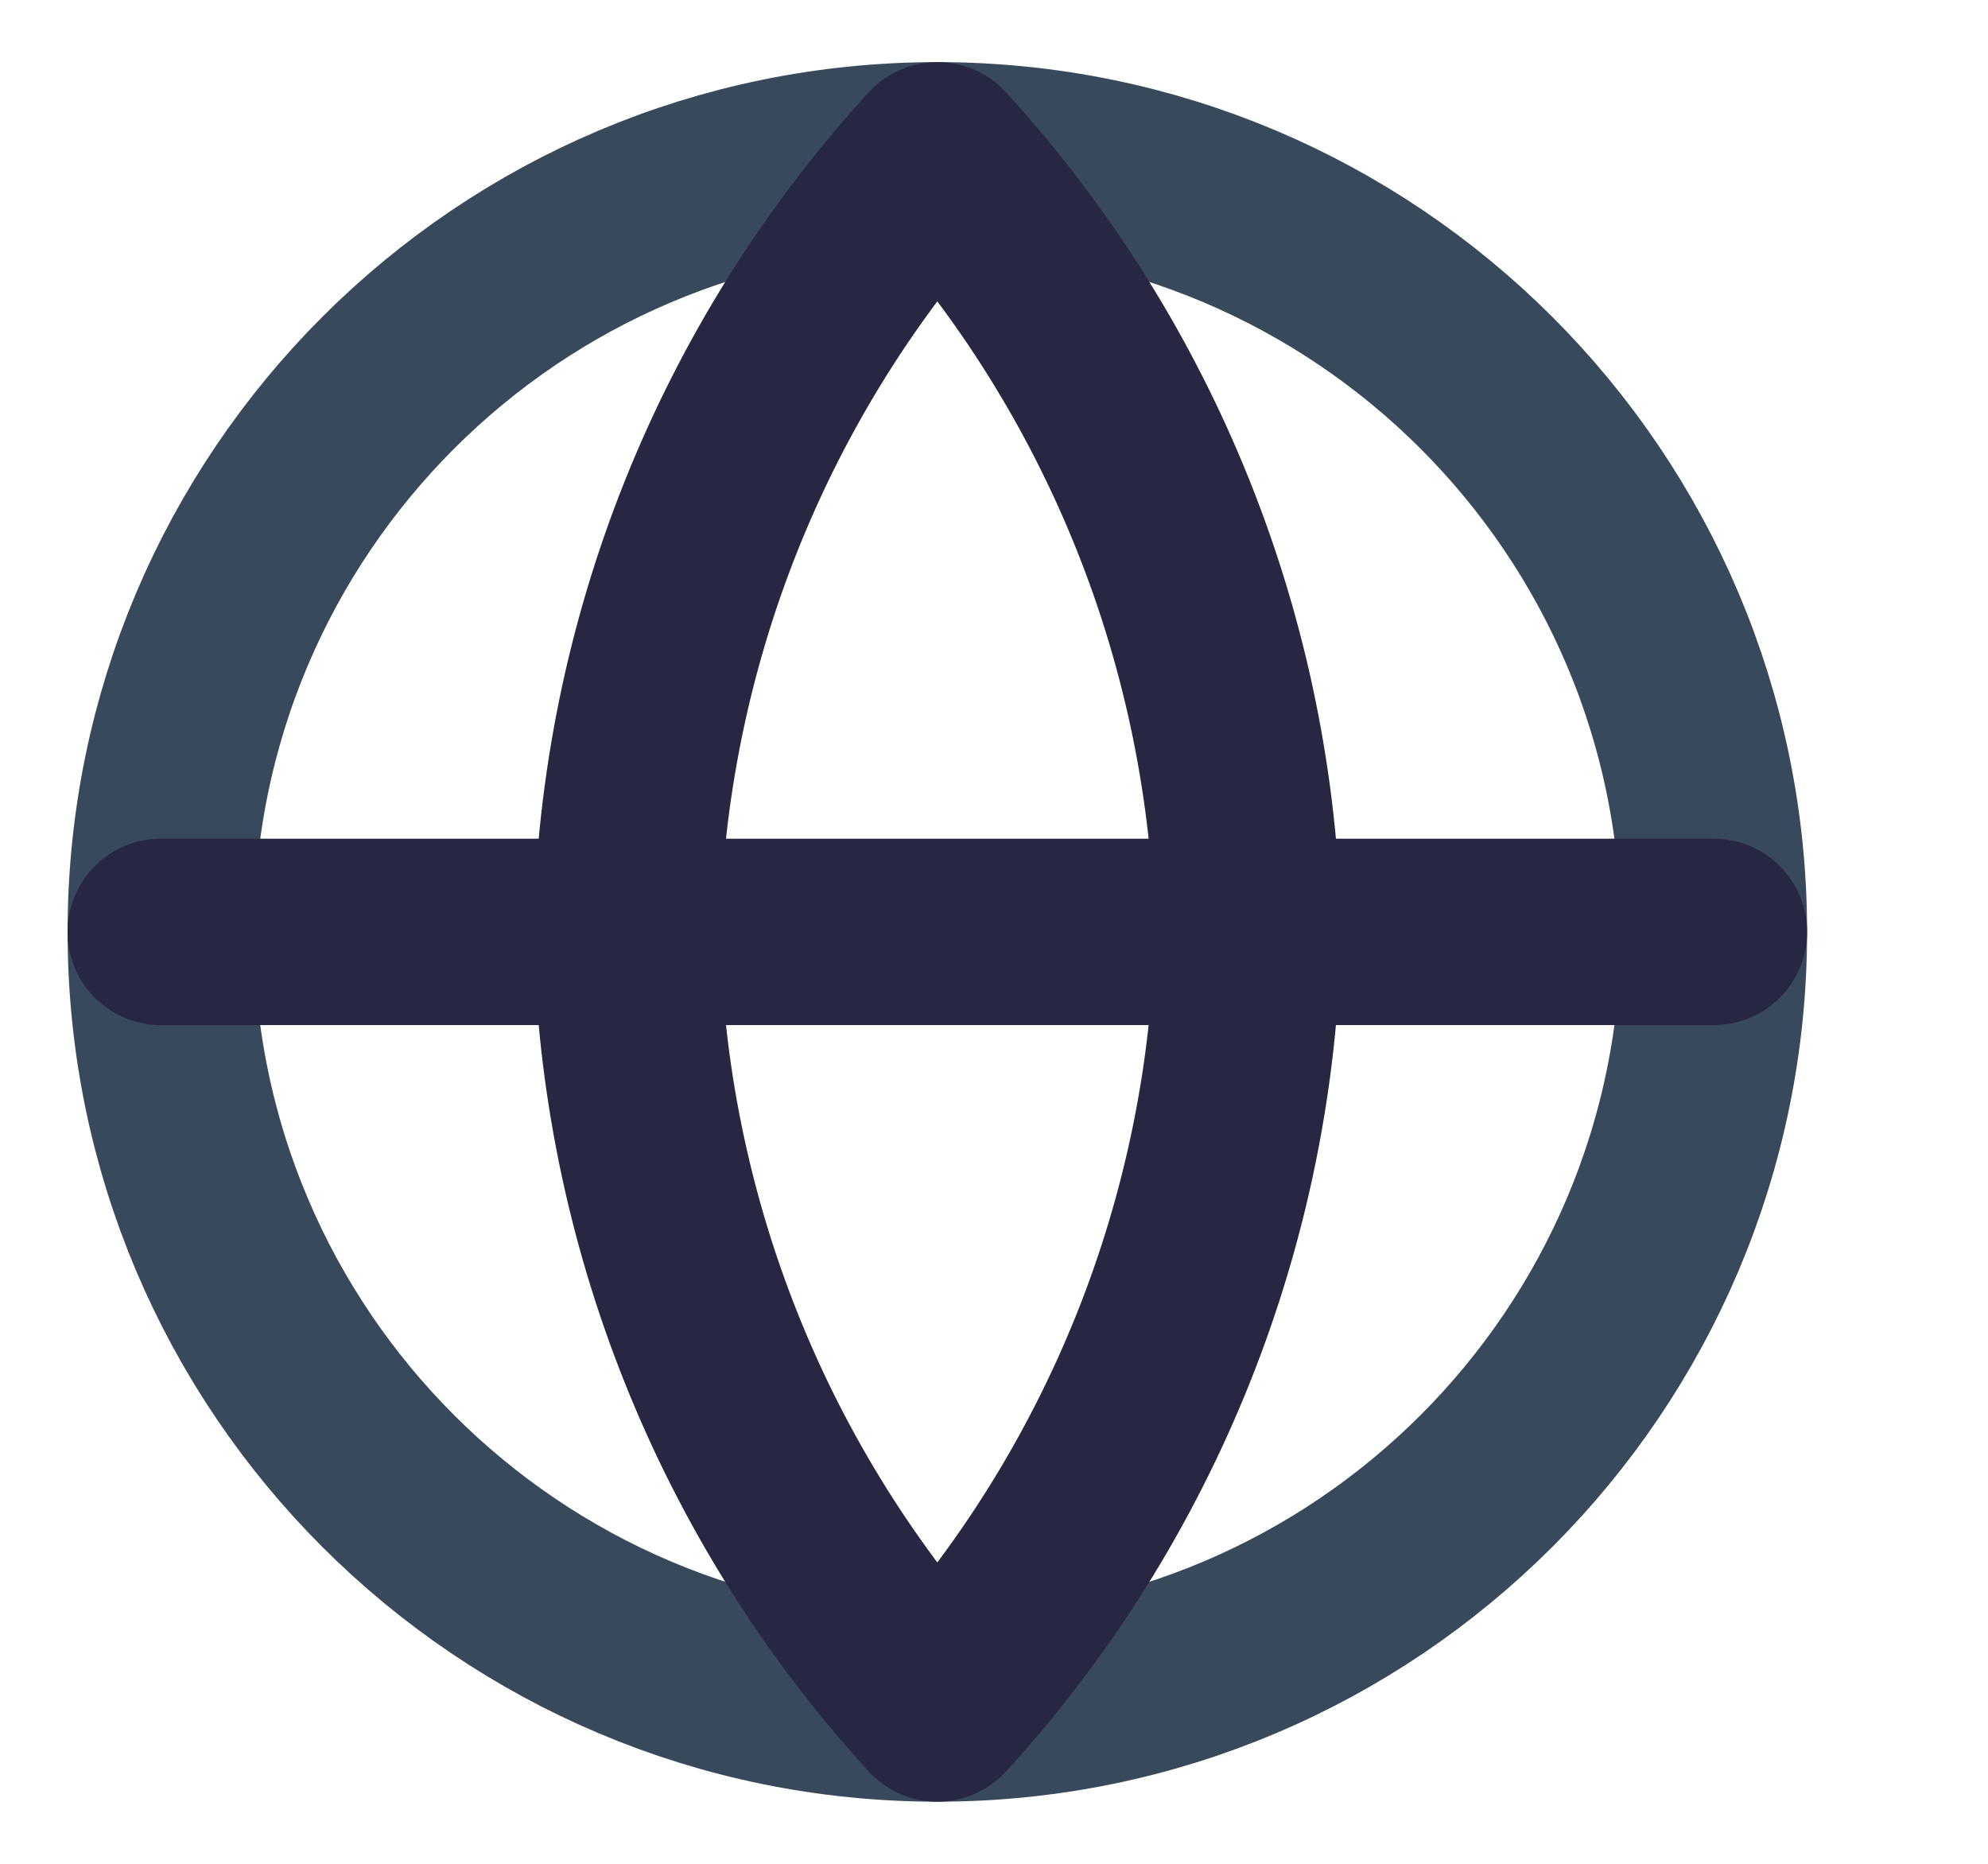
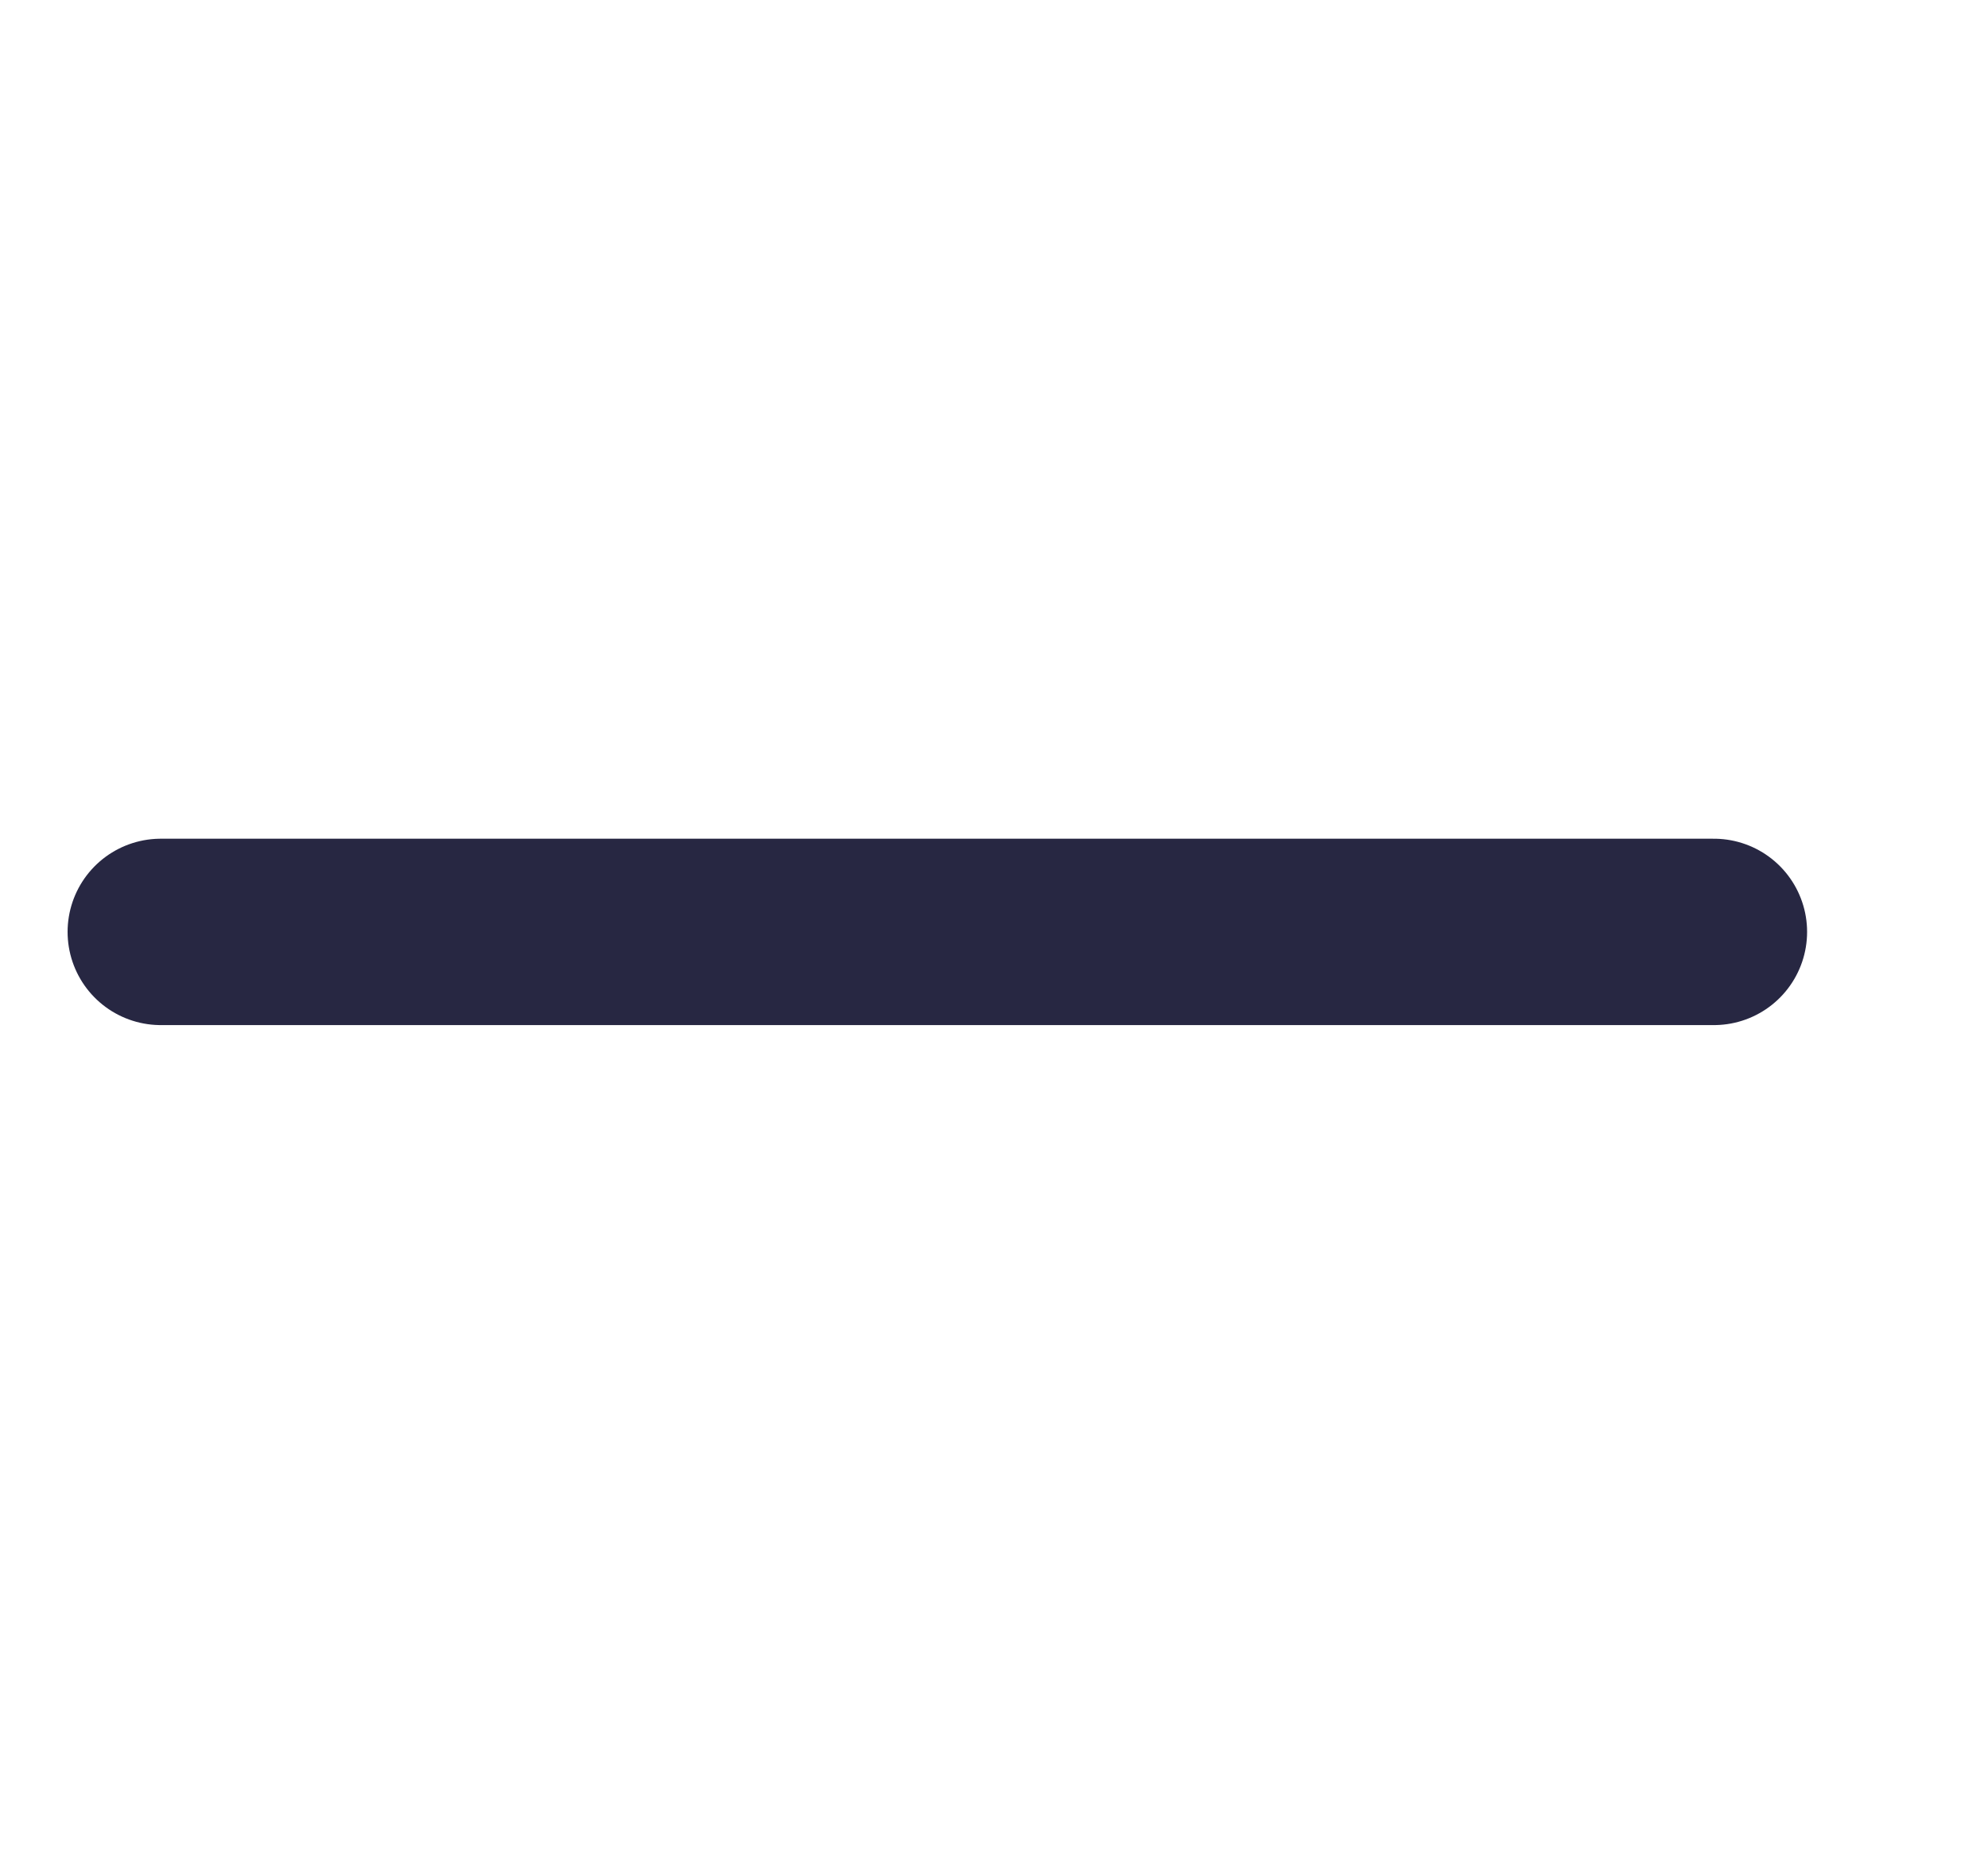
<svg xmlns="http://www.w3.org/2000/svg" width="16" height="15" viewBox="0 0 16 15" fill="none">
  <g clip-path="url(#clip0)">
-     <path d="M7.544 13.75C10.995 13.75 13.794 10.952 13.794 7.5C13.794 4.048 10.995 1.25 7.544 1.25C4.092 1.25 1.294 4.048 1.294 7.5C1.294 10.952 4.092 13.75 7.544 13.75Z" stroke="#39495C" stroke-width="1.5" stroke-linecap="round" stroke-linejoin="round" />
    <path d="M1.294 7.5H13.794" stroke="#272742" stroke-width="1.5" stroke-linecap="round" stroke-linejoin="round" />
-     <path d="M7.544 1.25C9.107 2.961 9.995 5.183 10.044 7.5C9.995 9.817 9.107 12.039 7.544 13.75C5.98 12.039 5.092 9.817 5.044 7.5C5.092 5.183 5.98 2.961 7.544 1.25V1.25Z" stroke="#272742" stroke-width="1.5" stroke-linecap="round" stroke-linejoin="round" />
  </g>
  <defs>
    <clipPath id="clip0">
      <rect width="15" height="15" fill="white" transform="translate(0.044)" />
    </clipPath>
  </defs>
</svg>